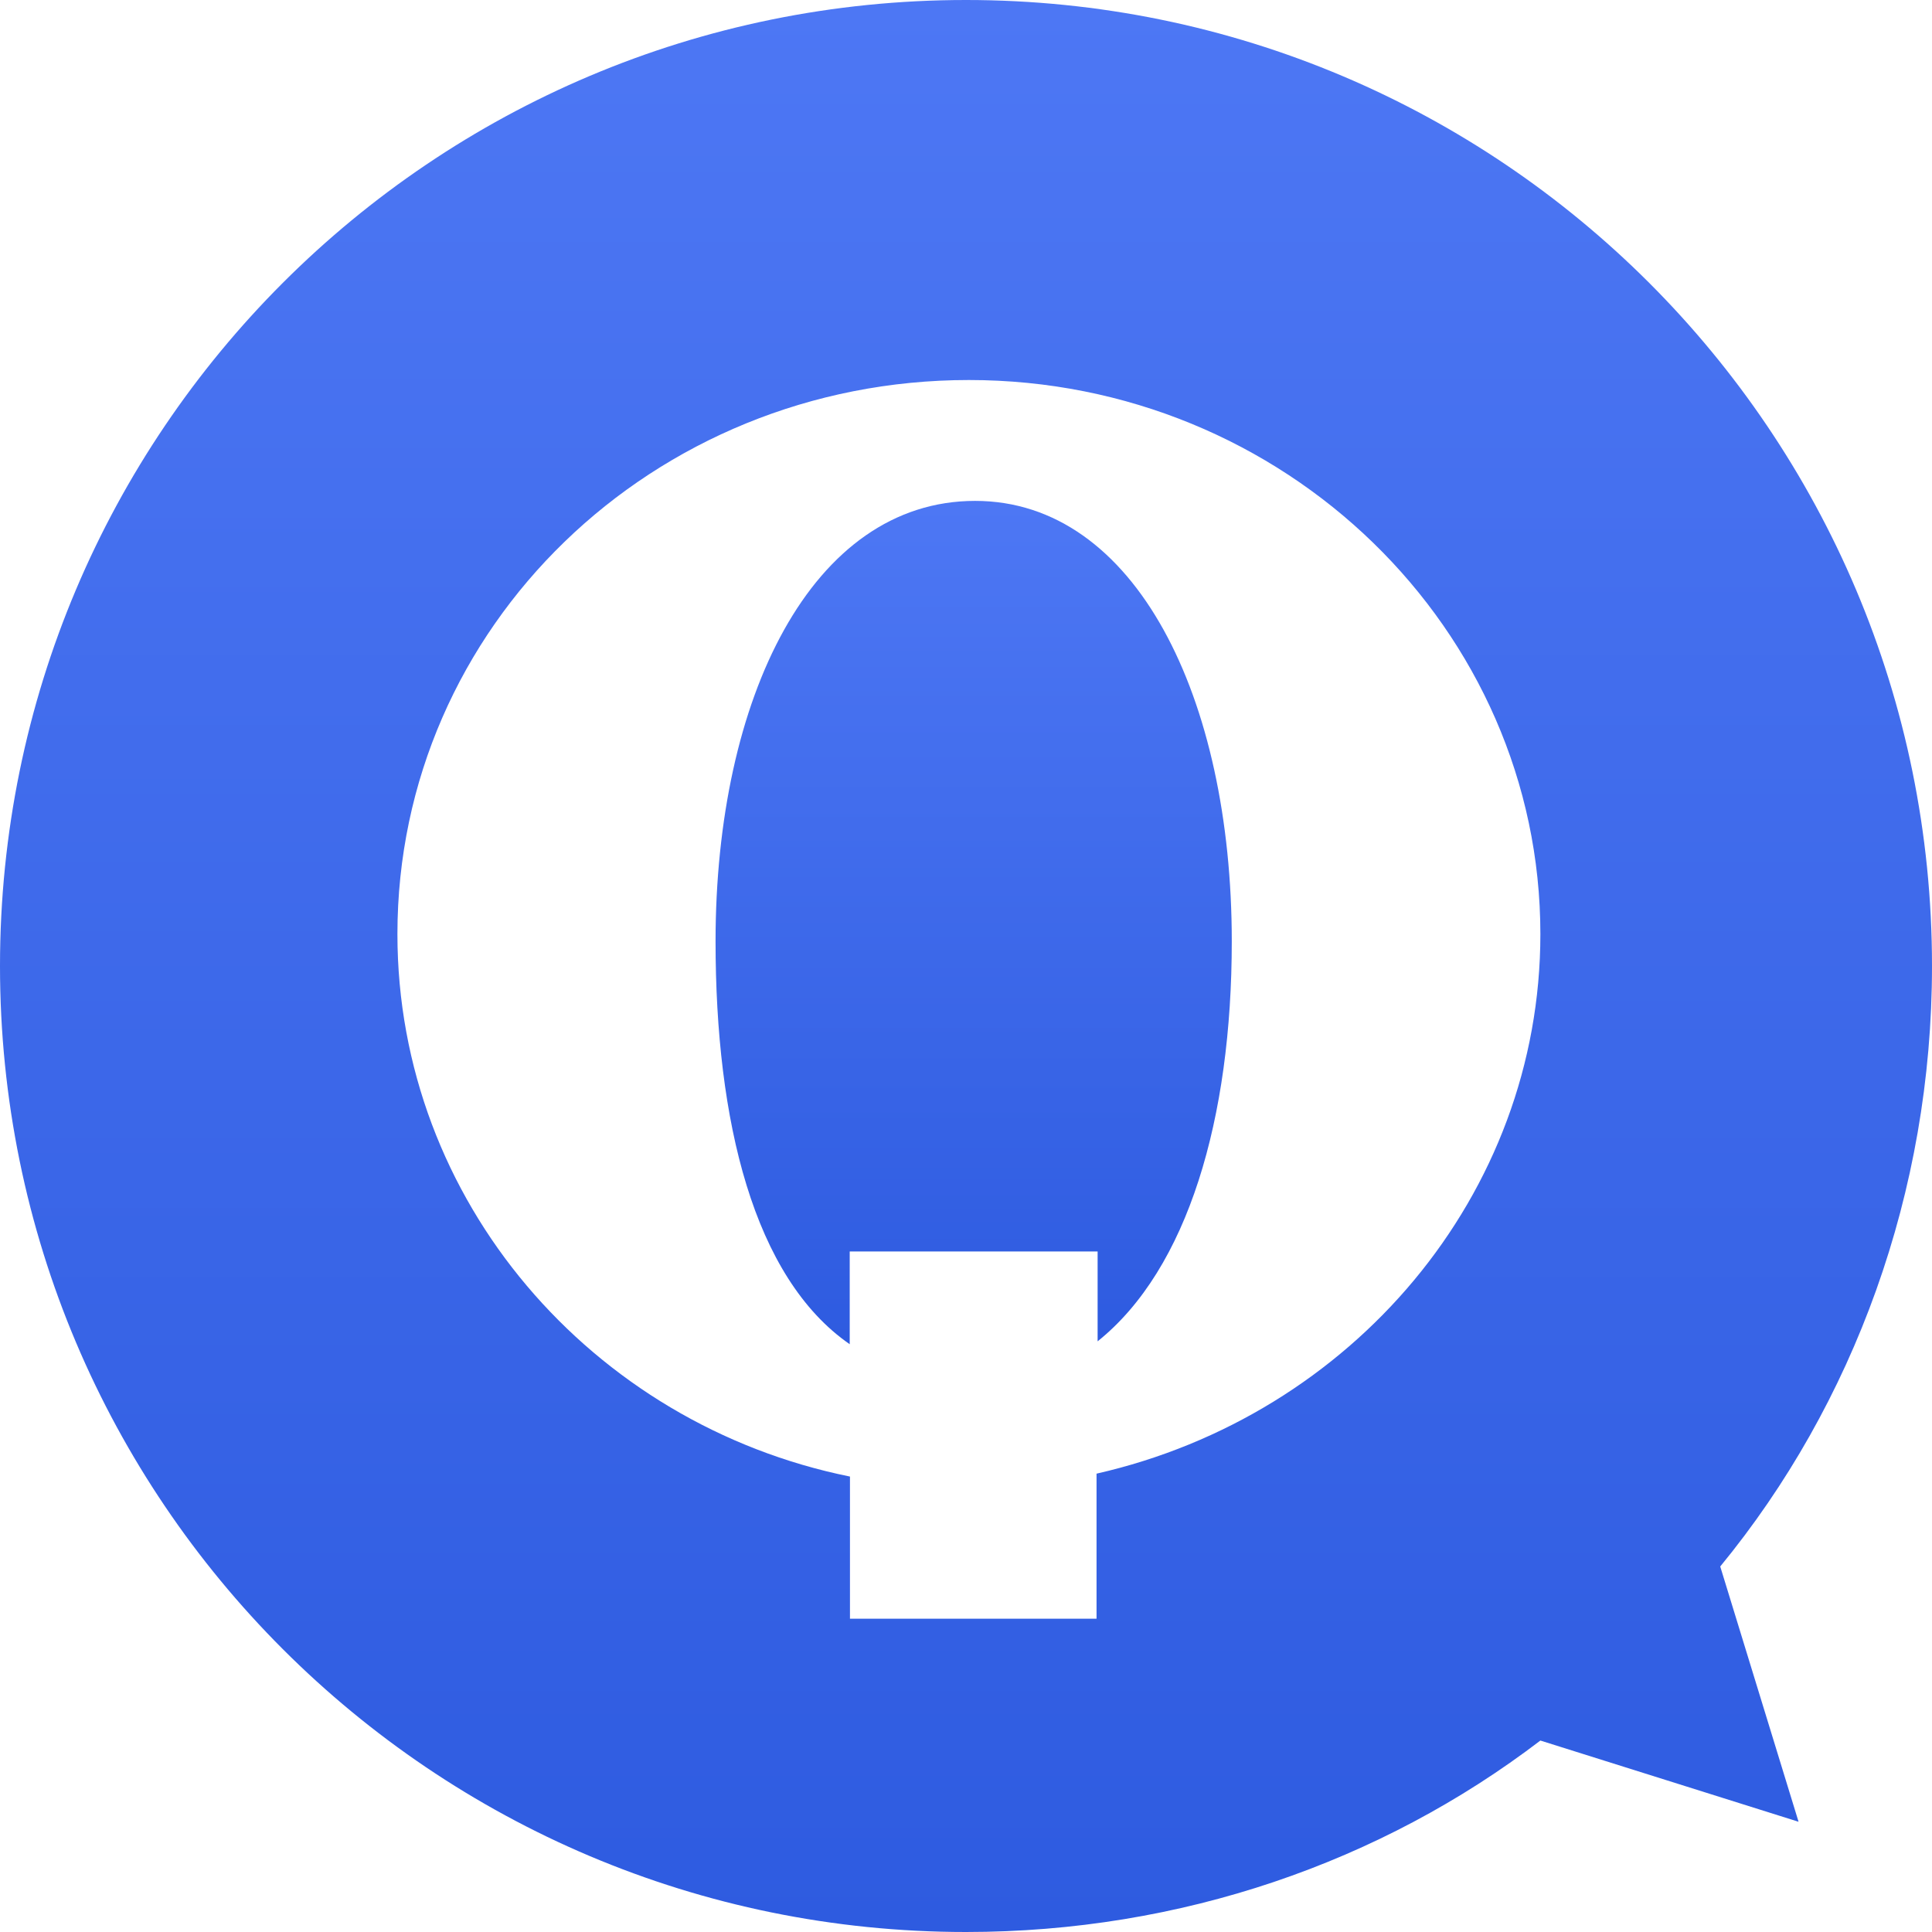
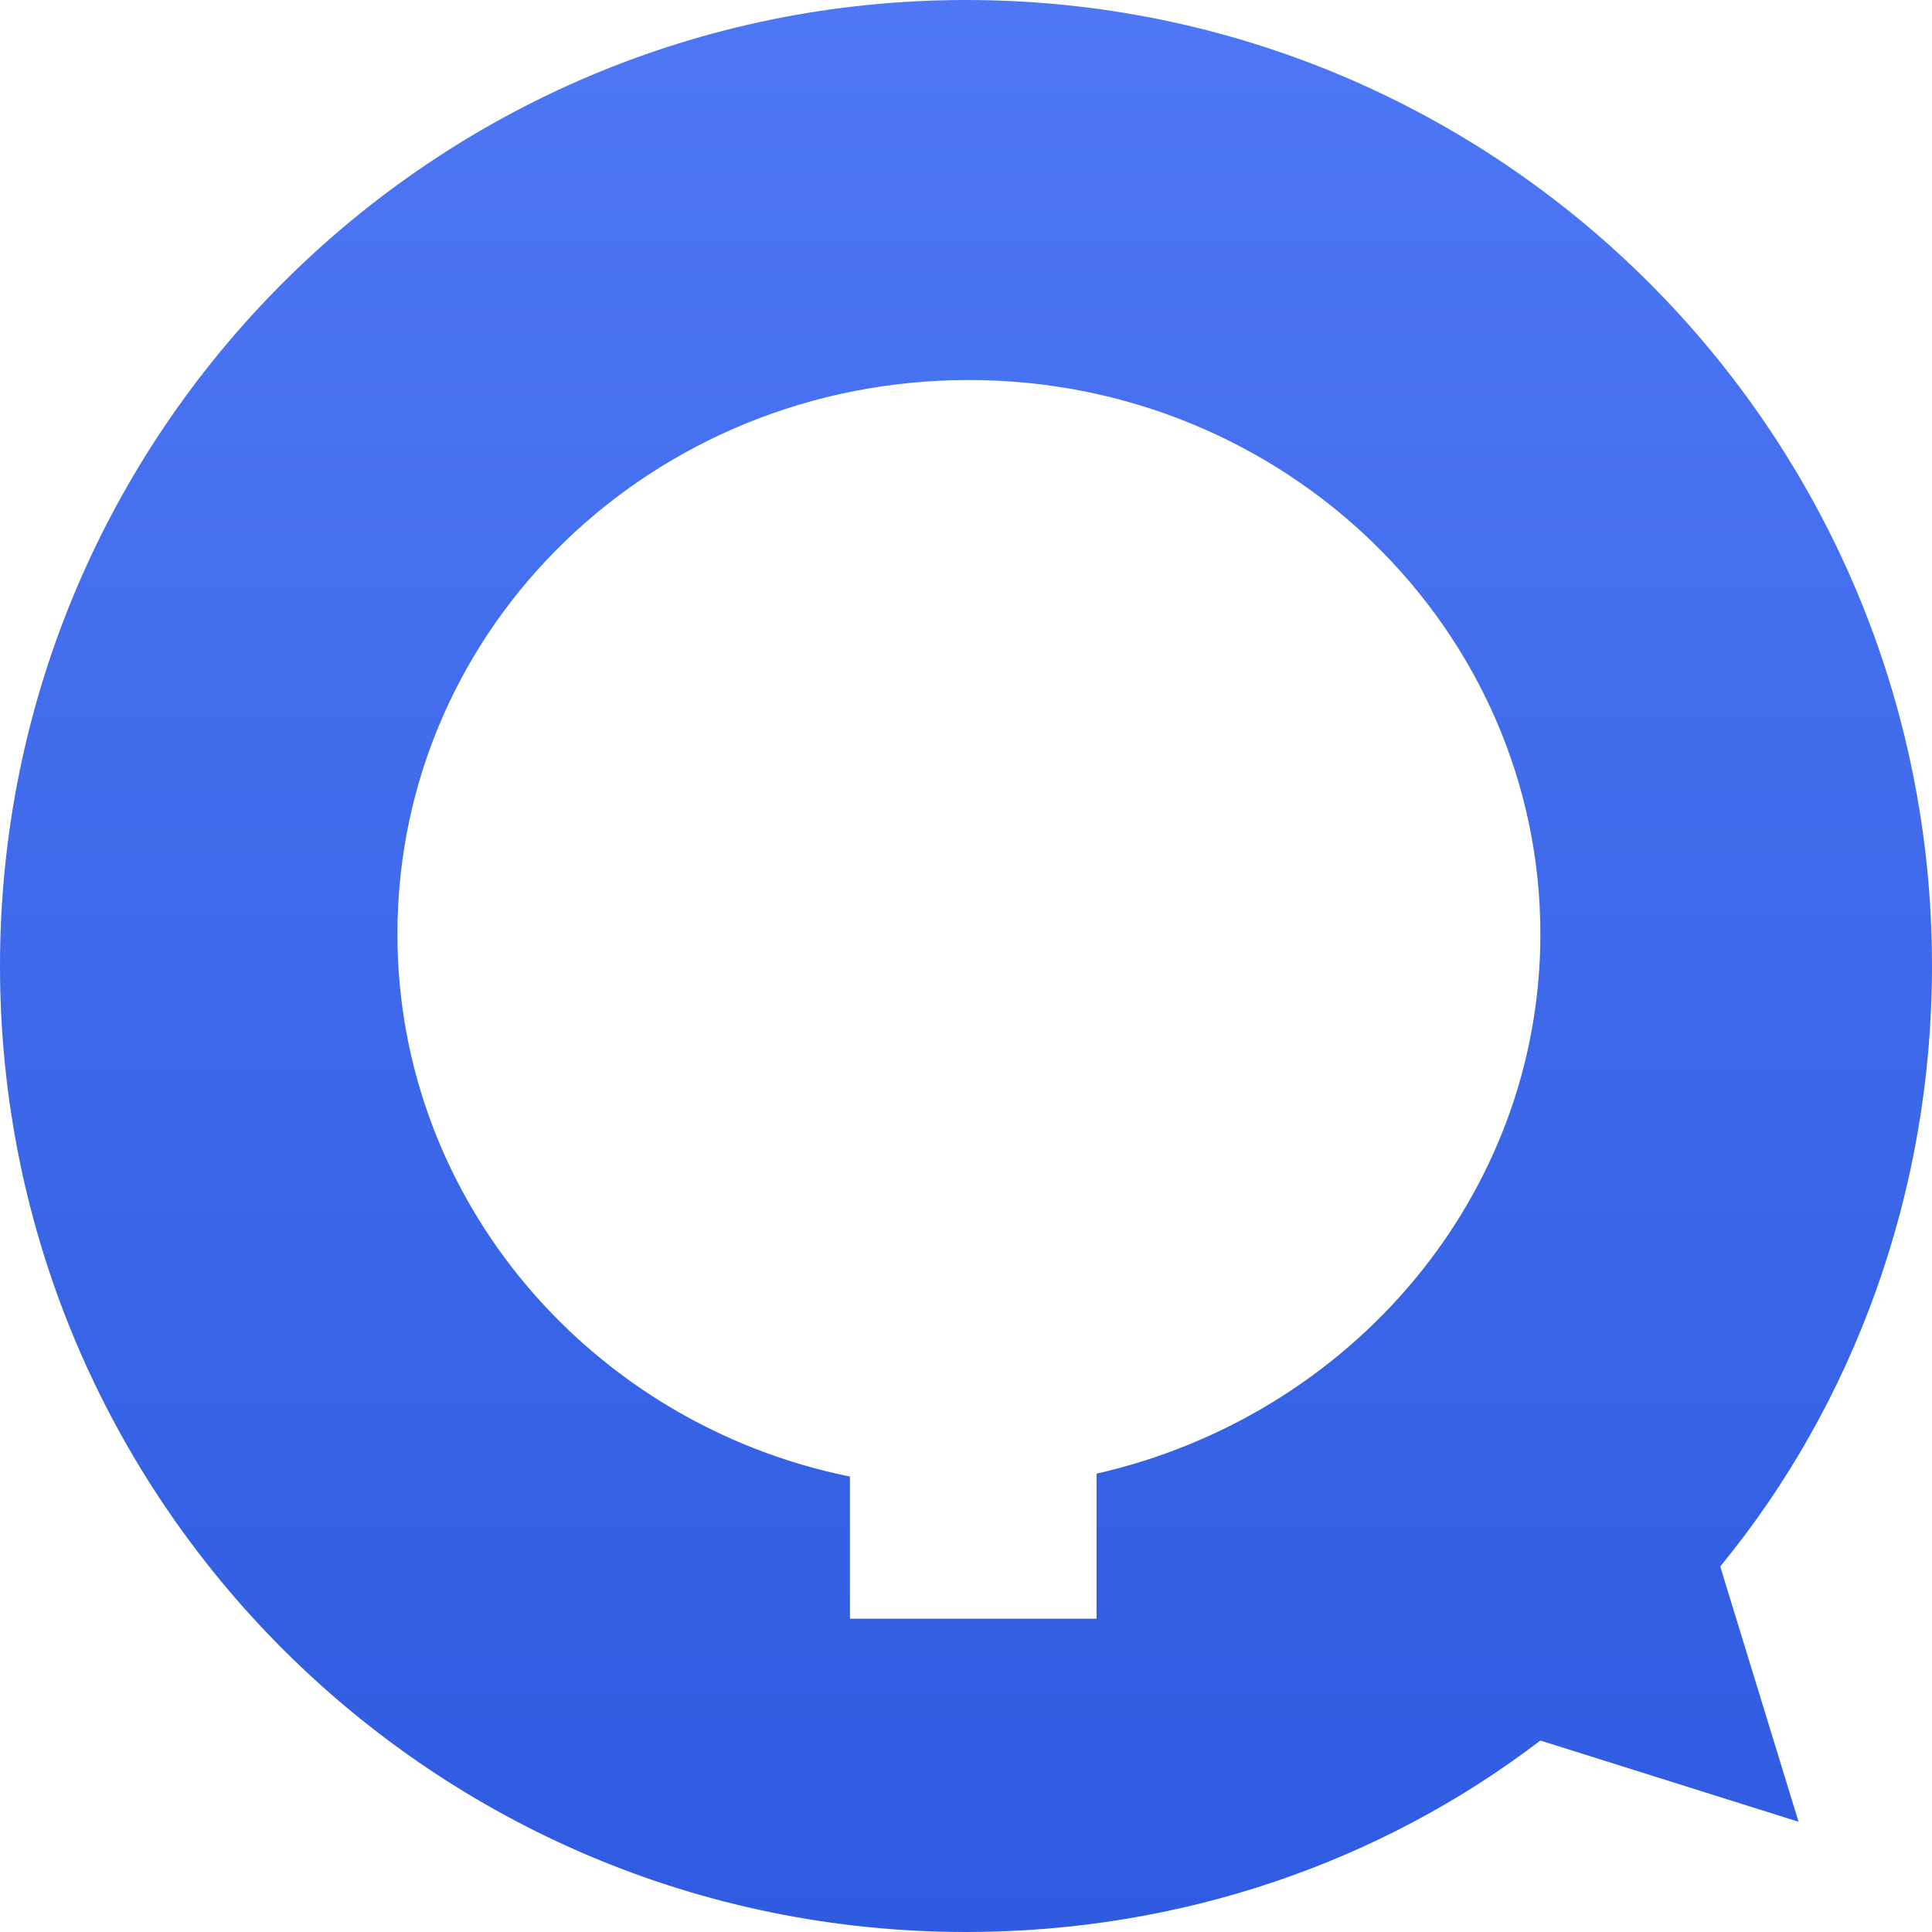
<svg xmlns="http://www.w3.org/2000/svg" width="678" height="678" viewBox="0 0 678 678" fill="none">
-   <path d="M432.27 330.365C432.27 392.403 416.918 445.288 385.189 470.713V439.186H298.192V471.73C264.417 448.339 251.111 393.42 251.111 330.365C251.111 244.935 284.887 175.778 342.202 175.778C398.495 175.778 432.27 244.935 432.27 330.365Z" fill="url(#paint0_linear_1997_18)" />
  <path d="M678 339C678 151.685 526.315 0 339 0C151.685 0 0 151.685 0 339C0 526.315 151.685 678 339 678C414.333 678 484.577 653.568 540.568 610.811L631.171 639.315L603.685 549.73C650.513 492.721 678 418.405 678 339ZM384.811 517.153V568.054H298.279V518.171C207.676 499.847 139.468 421.459 139.468 327.802C139.468 219.892 229.054 133.36 340.018 133.36C450.982 133.36 540.568 220.91 540.568 327.802C540.568 419.423 474.396 496.793 384.811 517.153Z" fill="url(#paint1_linear_1997_18)" />
  <defs>
    <linearGradient id="paint0_linear_1997_18" x1="341.691" y1="175.778" x2="341.691" y2="471.73" gradientUnits="userSpaceOnUse">
      <stop stop-color="#4D77F4" />
      <stop offset="1" stop-color="#2E5BE0" />
    </linearGradient>
    <linearGradient id="paint1_linear_1997_18" x1="339" y1="0" x2="339" y2="678" gradientUnits="userSpaceOnUse">
      <stop stop-color="#4D77F4" />
      <stop offset="1" stop-color="#2E5BE0" />
    </linearGradient>
  </defs>
</svg>